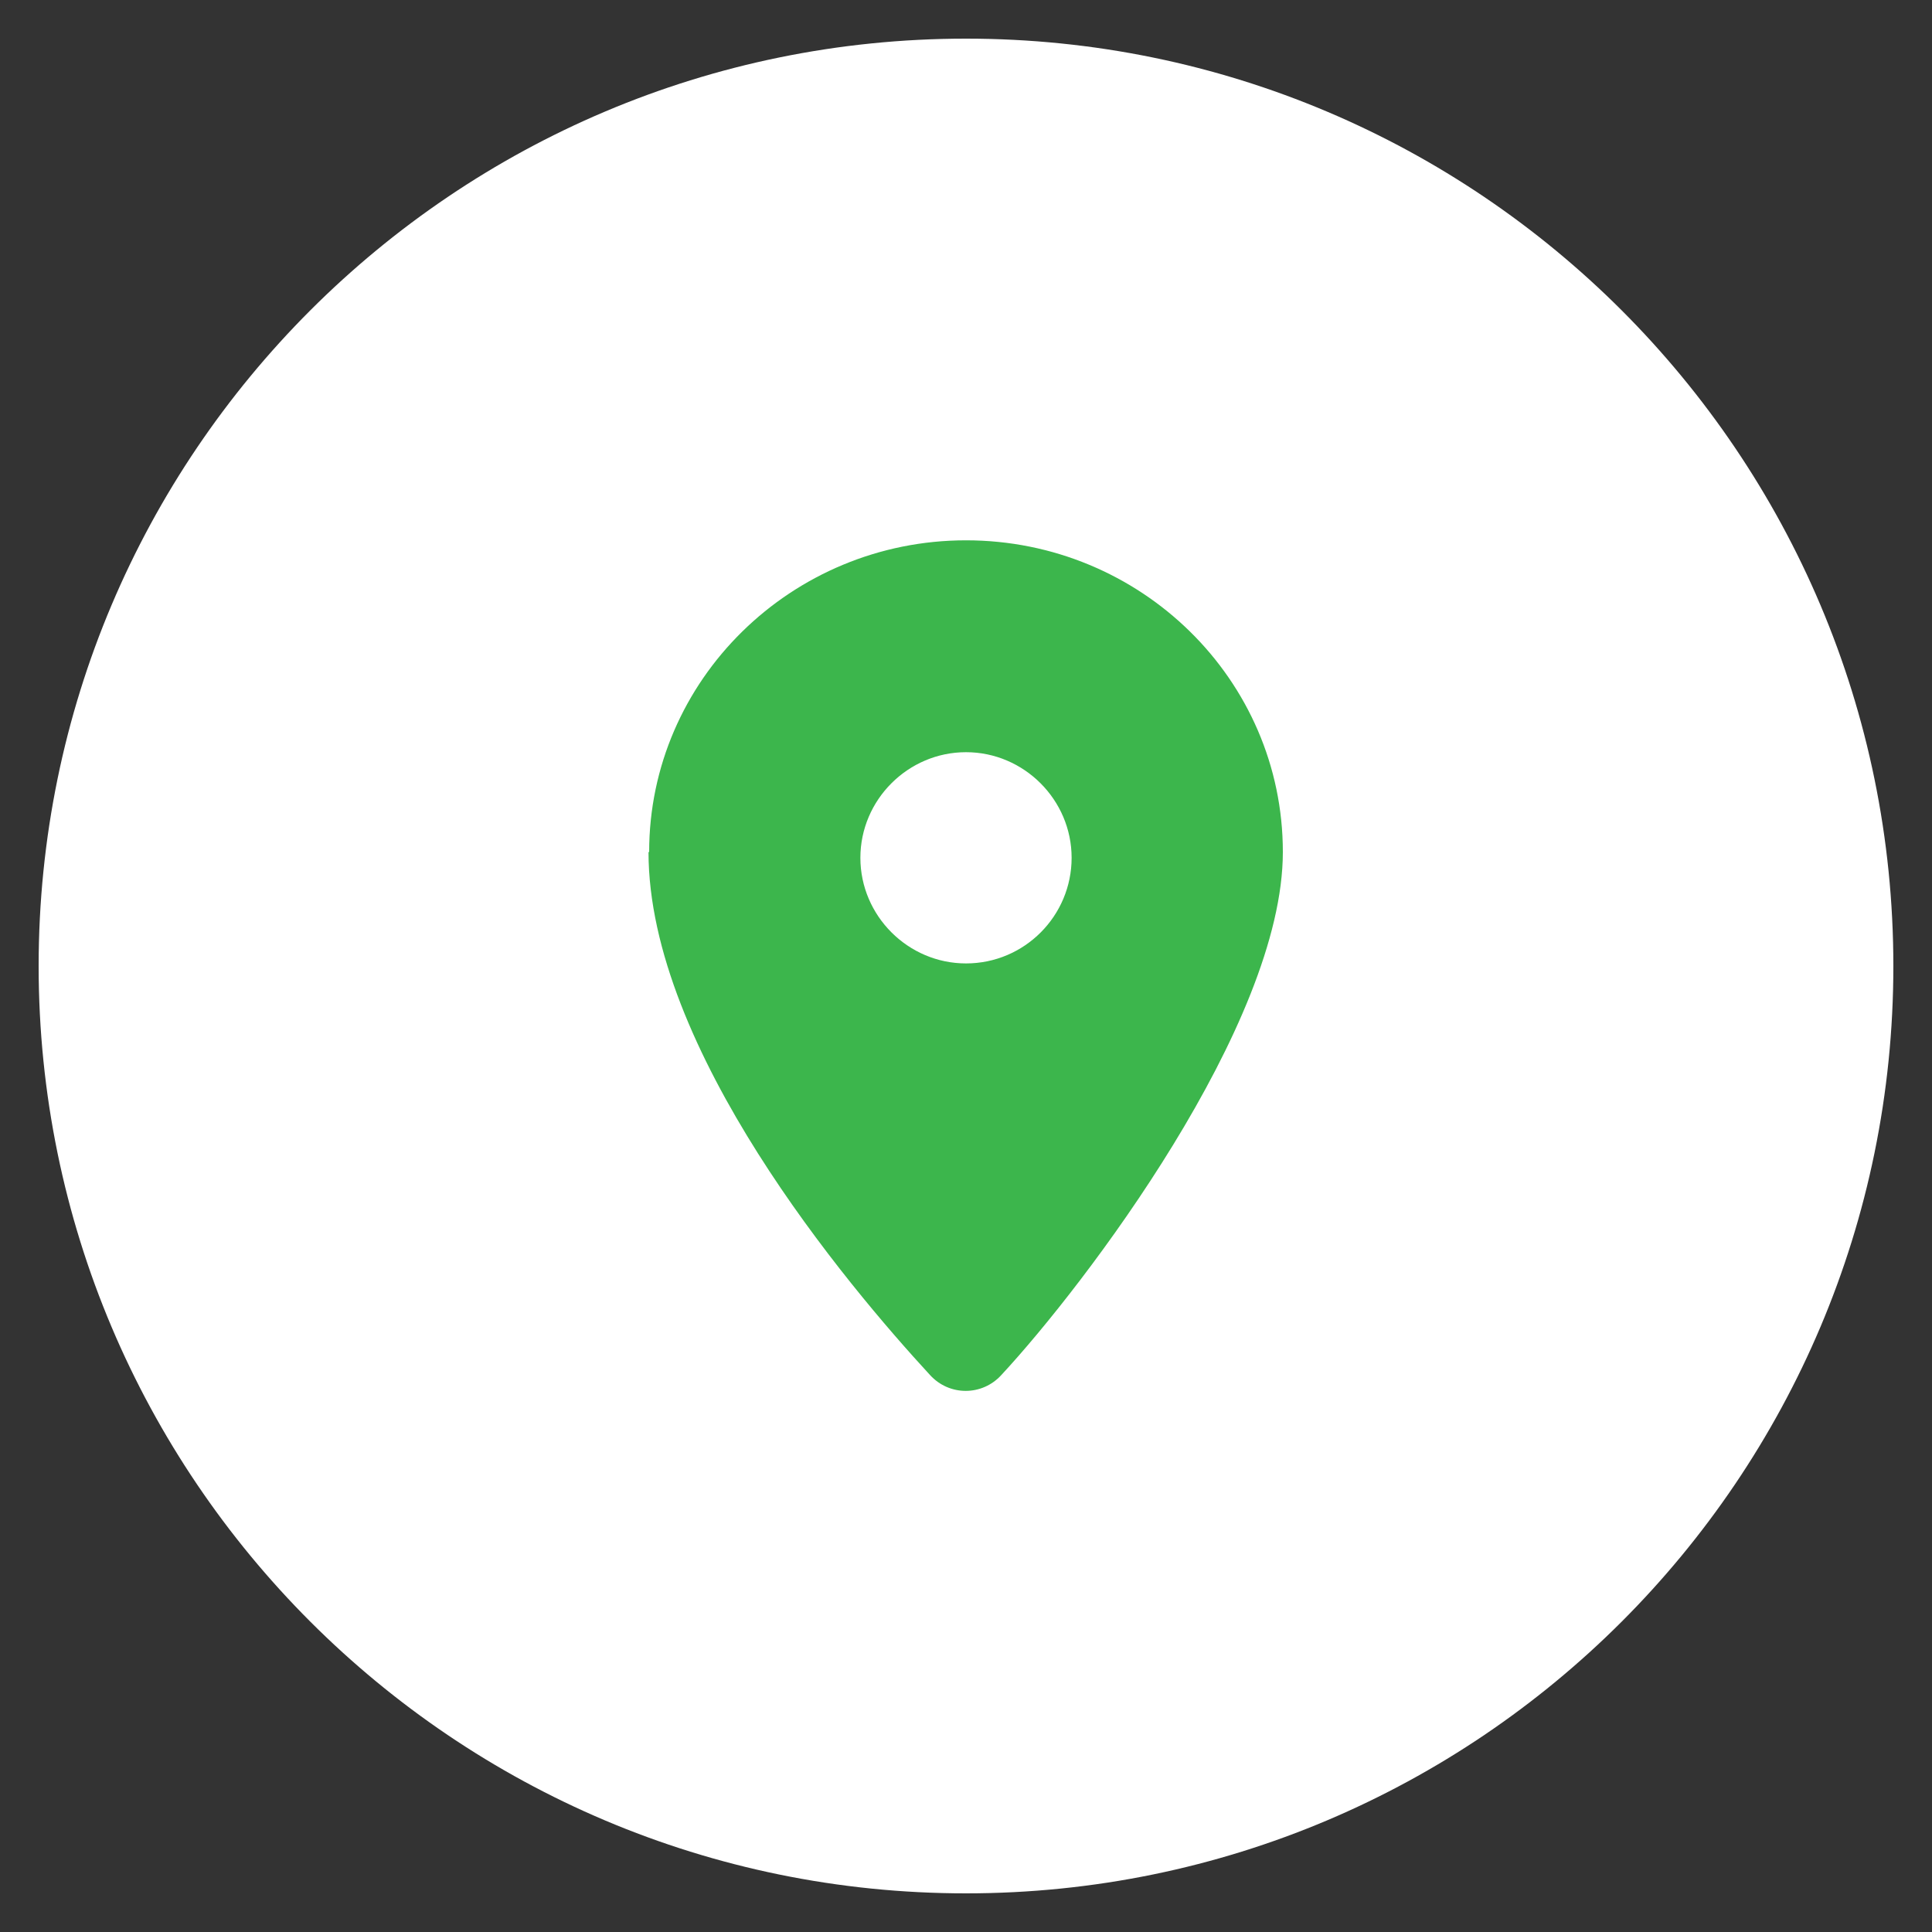
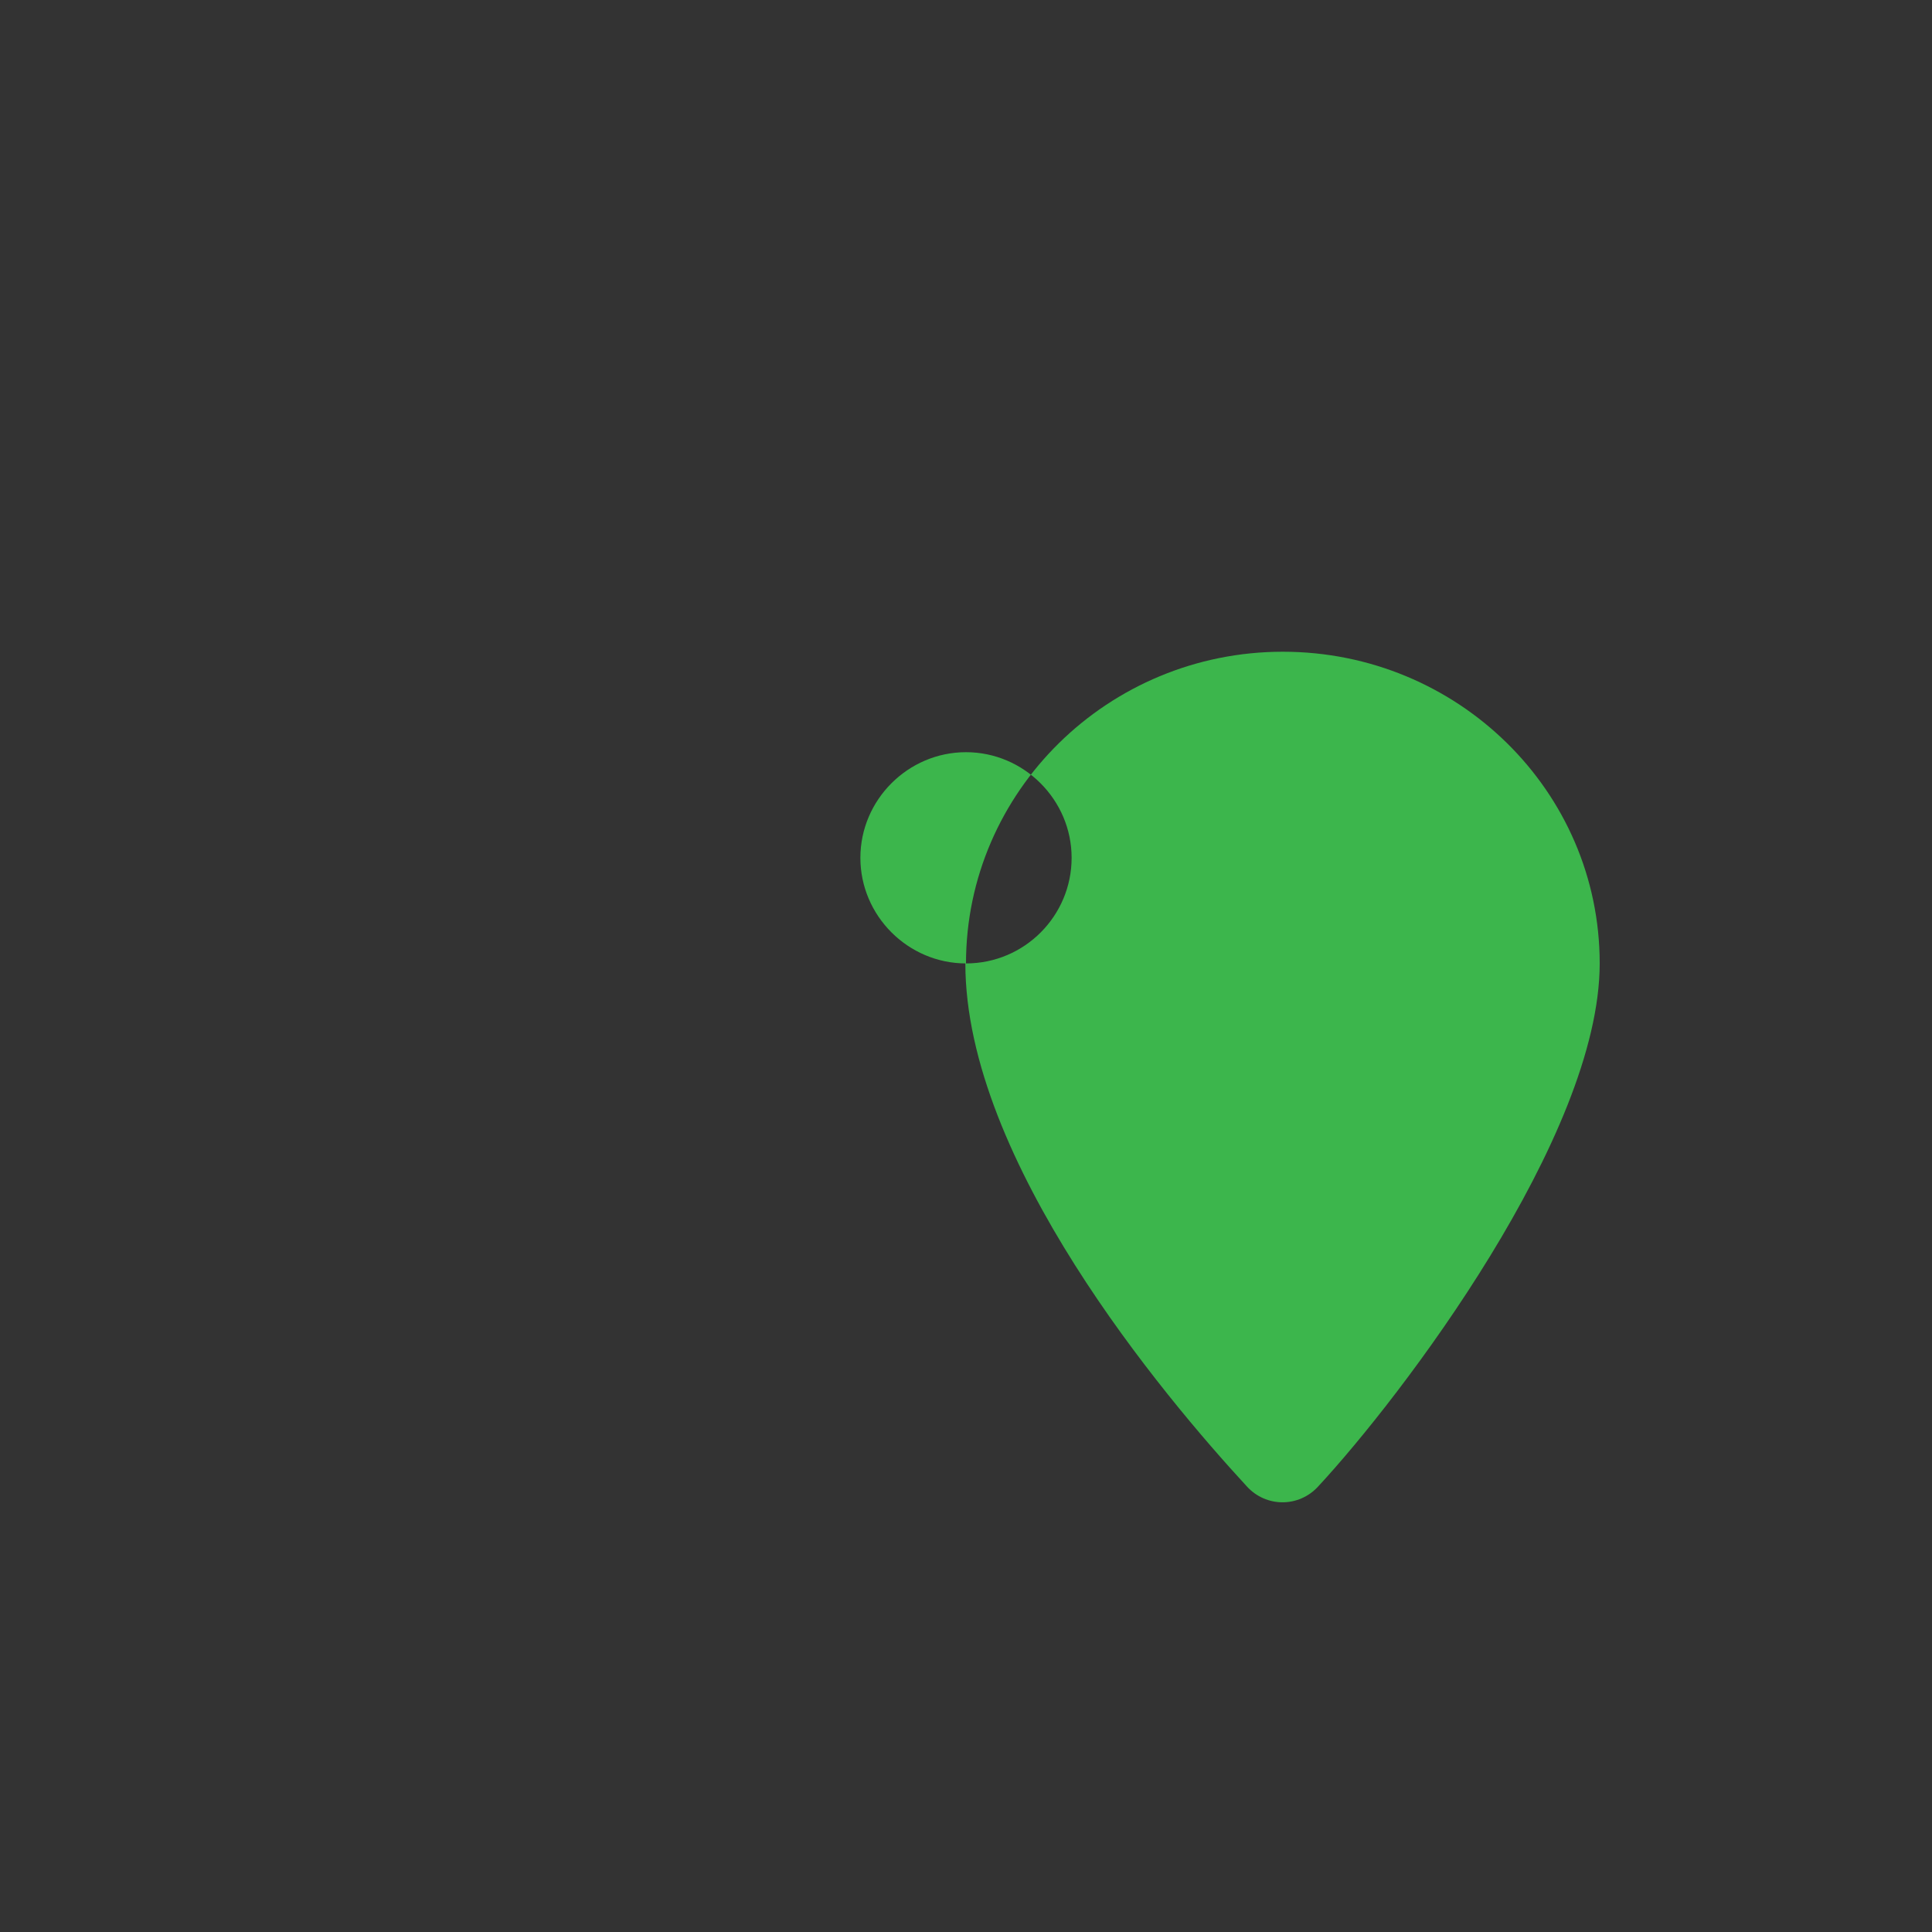
<svg xmlns="http://www.w3.org/2000/svg" id="Layer_1" version="1.1" viewBox="0 0 300 300">
  <rect x="0" y="0" width="300" height="300" fill="#333333" stroke="none" />
  <defs>
    <style>
      .st0 {
        fill: #fff;
      }

      .st1 {
        fill: #3cb64c;
      }
    </style>
  </defs>
-   <path class="st0" d="M150,294c79.5,0,144-64.5,144-144S229.5,6,150,6,6,70.5,6,150s64.5,144,144,144" />
-   <path class="st1" d="M150,149.6c9.1,0,16.4-7.4,16.4-16.4s-7.4-16.4-16.4-16.4-16.4,7.4-16.4,16.4,7.4,16.4,16.4,16.4M100.8,132.3c0-26.7,22.1-48.4,49.2-48.4s49.2,21.6,49.2,48.4-30.8,67.3-43.7,81.2c-3,3.3-8.1,3.3-11.1,0-12.9-14-43.7-50.6-43.7-81.2h.1Z" />
+   <path class="st1" d="M150,149.6c9.1,0,16.4-7.4,16.4-16.4s-7.4-16.4-16.4-16.4-16.4,7.4-16.4,16.4,7.4,16.4,16.4,16.4c0-26.7,22.1-48.4,49.2-48.4s49.2,21.6,49.2,48.4-30.8,67.3-43.7,81.2c-3,3.3-8.1,3.3-11.1,0-12.9-14-43.7-50.6-43.7-81.2h.1Z" />
</svg>